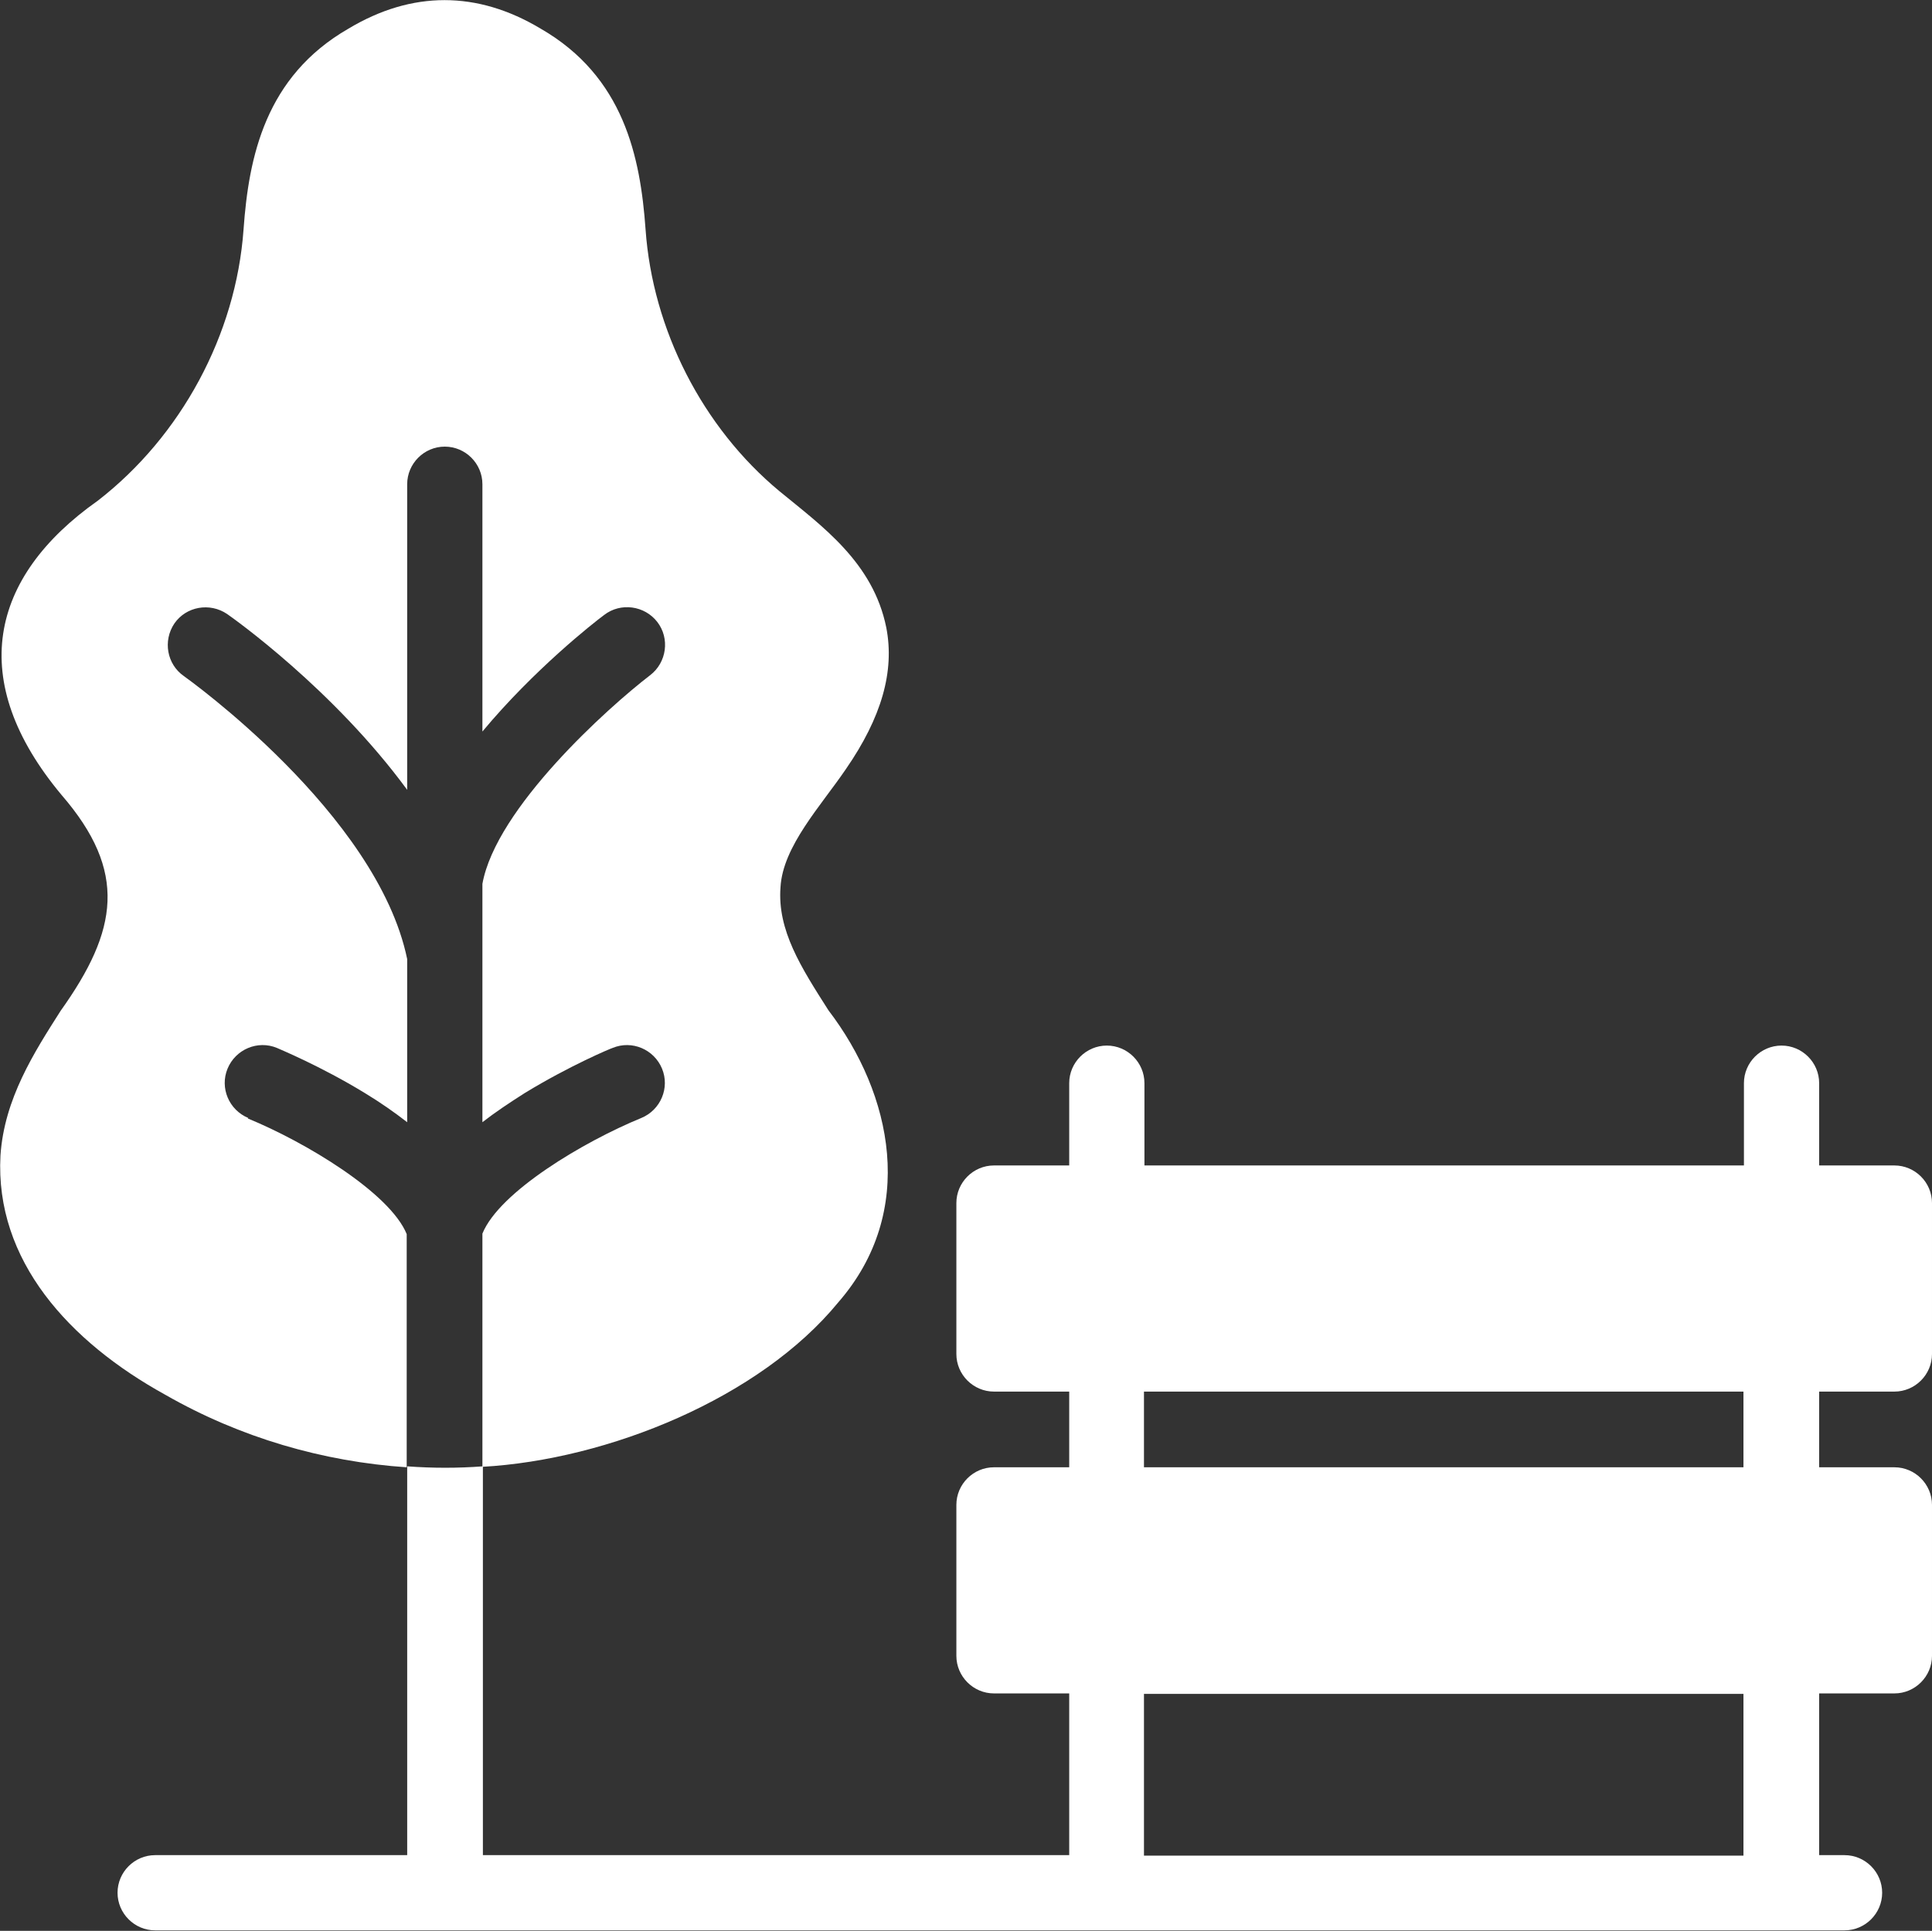
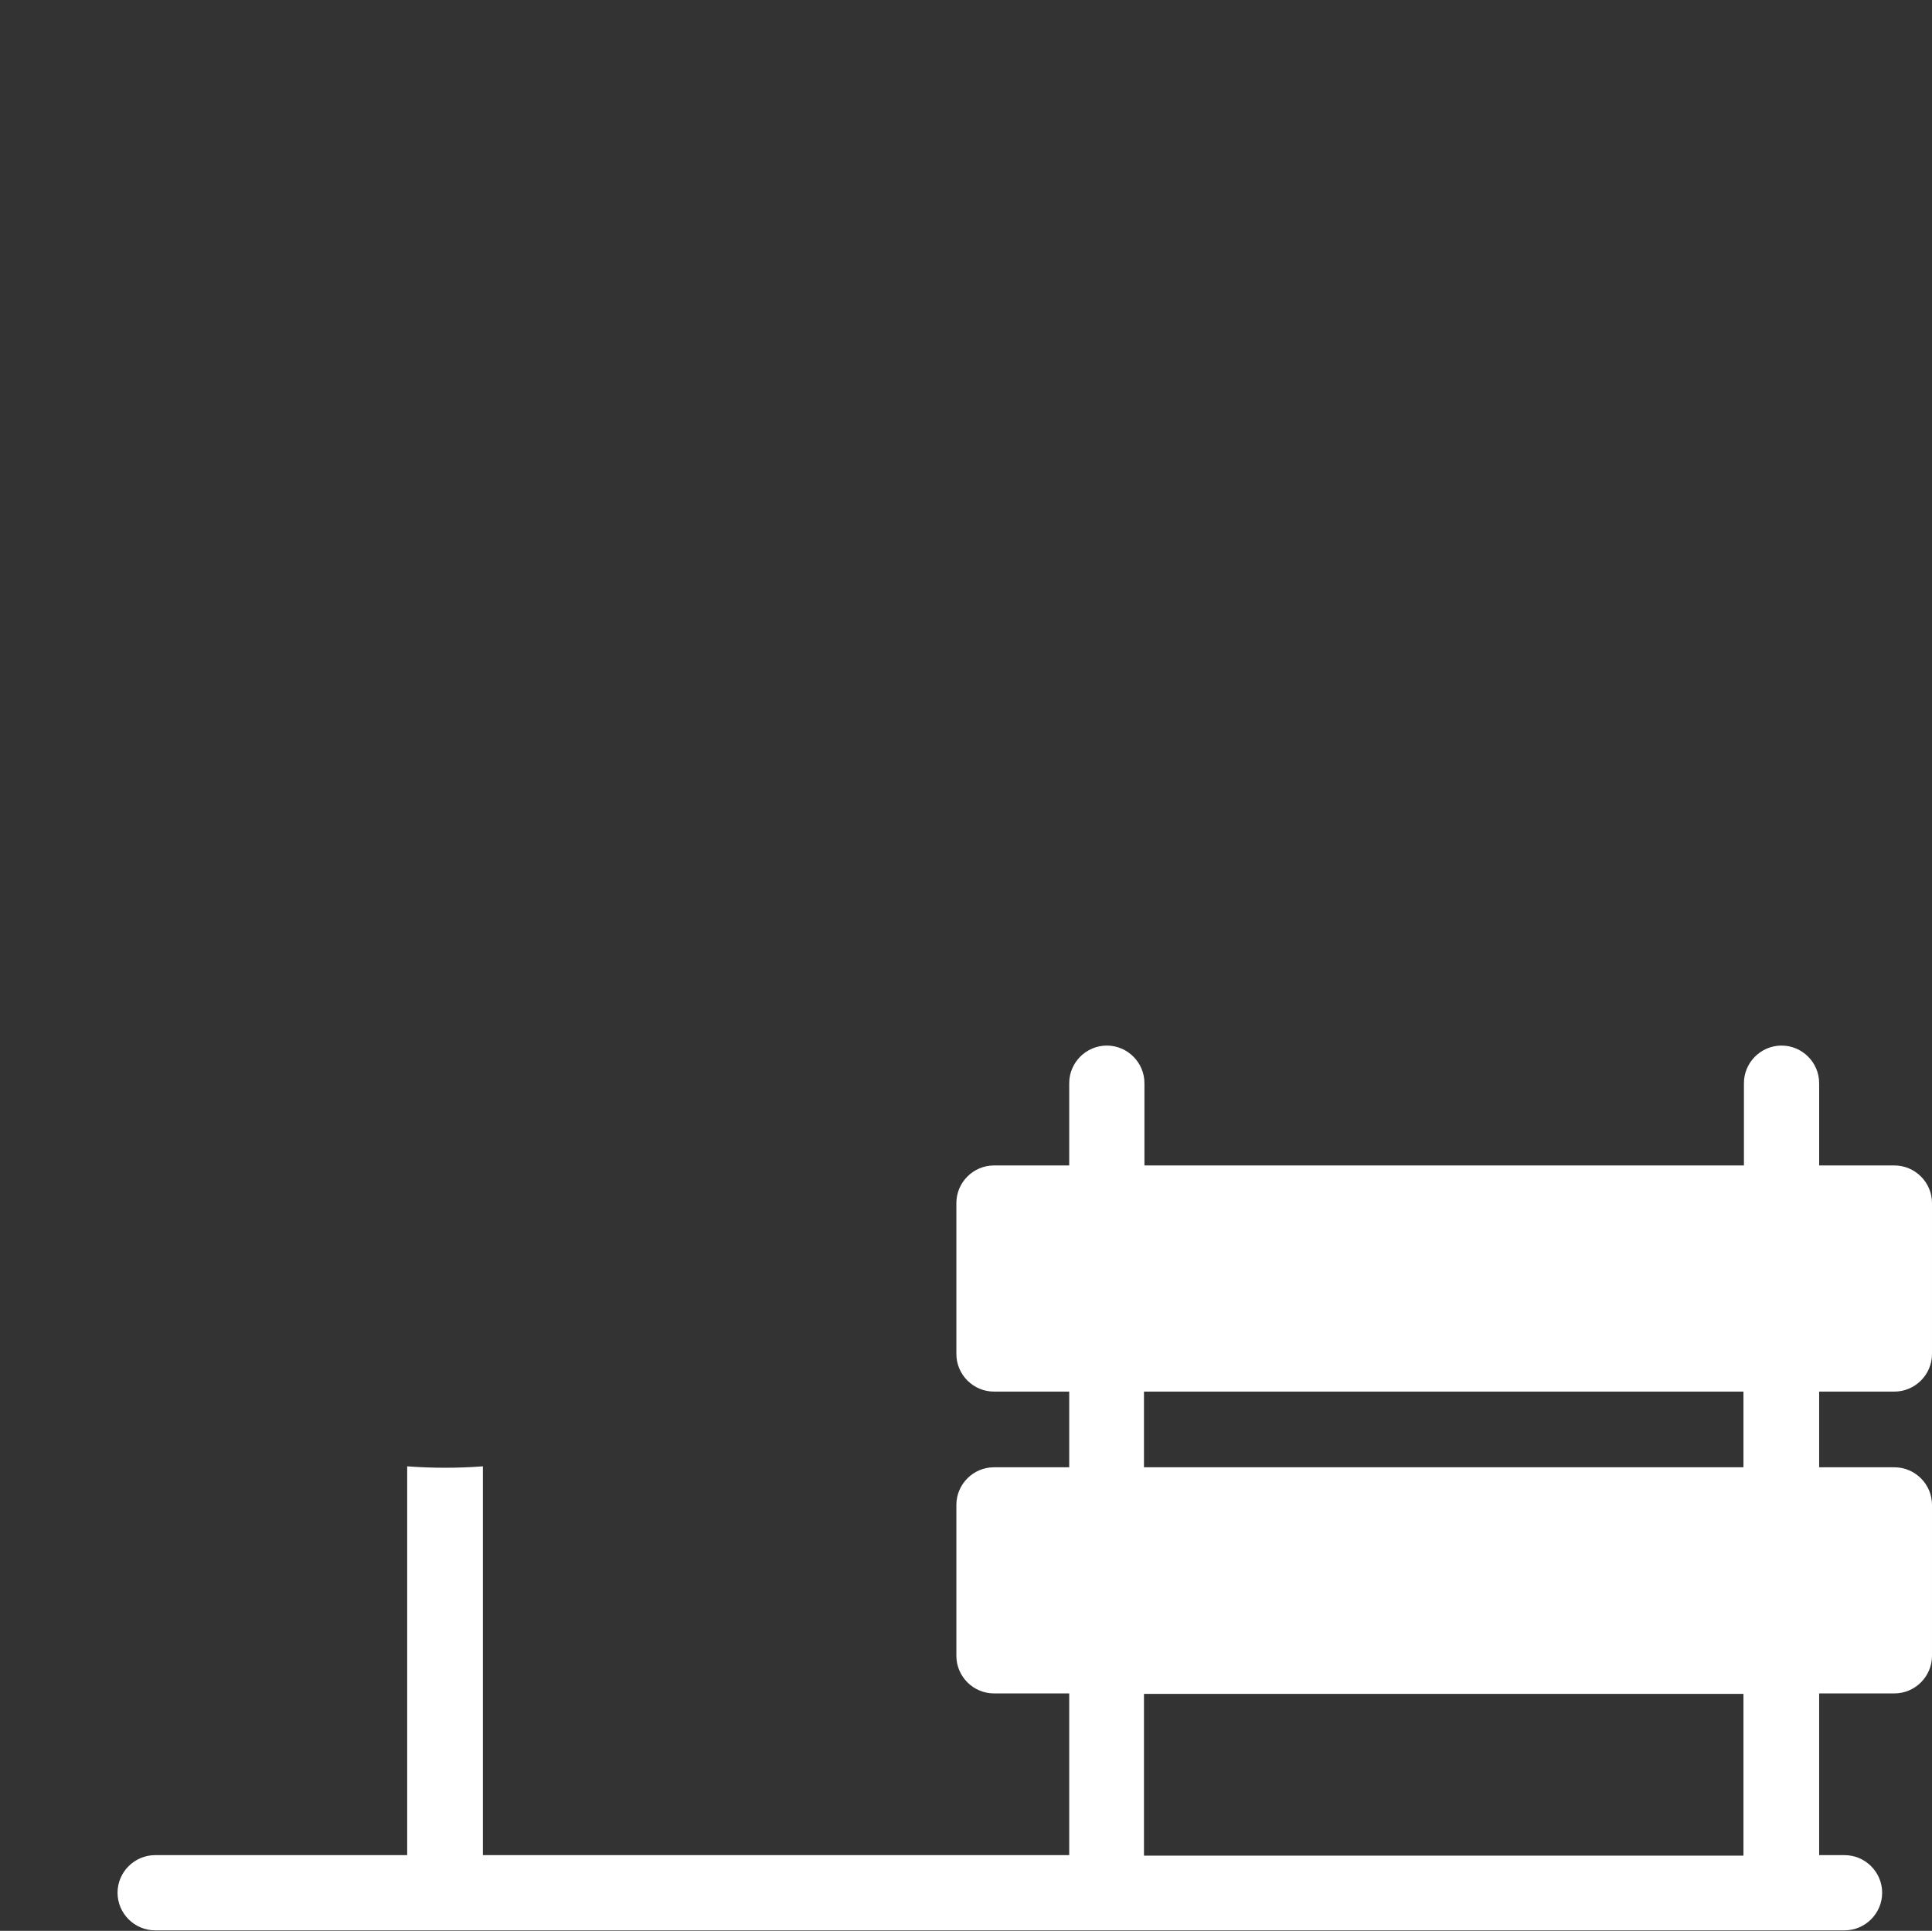
<svg xmlns="http://www.w3.org/2000/svg" id="Capa_2" data-name="Capa 2" viewBox="0 0 41.09 41.07">
  <rect x="0" y="0" width="41.09" height="41.07" fill="#333333" stroke="none" />
  <defs>
    <style>
      .cls-1 {
        fill: #fff;
      }
    </style>
  </defs>
  <g id="Elementos">
    <g id="_1_toucan" data-name="1 toucan">
      <g>
-         <path class="cls-1" d="M5.28,23.78c-.41-.17-.61-.64-.44-1.05s.64-.61,1.05-.44c.04.02.92.38,1.87.96.33.2.63.41.9.62v-3.47c-.64-3.1-4.71-5.99-4.75-6.02-.36-.25-.45-.75-.2-1.12.25-.36.75-.45,1.12-.2.13.09,2.26,1.6,3.83,3.74v-6.5c0-.44.36-.8.8-.8s.8.36.8.8v5.26c1.09-1.31,2.36-2.31,2.59-2.48.35-.27.86-.2,1.13.15.27.35.2.86-.15,1.13-.9.69-3.28,2.83-3.57,4.44v5.07c.27-.21.57-.41.9-.62.95-.58,1.83-.95,1.87-.96.41-.17.88.03,1.05.44.17.41-.03.88-.44,1.05-1.22.5-3.02,1.57-3.38,2.46v4.96c2.67-.15,5.9-1.46,7.57-3.5,0,0,0,0,0,0,1.68-1.93,1.15-4.43-.21-6.21-.58-.91-1.09-1.7-1.02-2.62.05-.87.86-1.73,1.39-2.51.76-1.1,1.04-2.08.86-3.01-.28-1.39-1.37-2.16-2.27-2.9-1.64-1.36-2.7-3.44-2.85-5.57-.11-1.54-.46-3.25-2.23-4.27-1.35-.81-2.74-.81-4.09,0-1.77,1.02-2.12,2.73-2.23,4.27-.16,2.24-1.33,4.4-3.1,5.77-2.31,1.63-2.8,3.83-.77,6.26,1.41,1.63,1.2,2.88-.02,4.59-.56.88-1.2,1.87-1.28,3.08-.12,2.23,1.46,3.96,3.51,5.09,1.59.91,3.35,1.42,5.13,1.54v-4.96c-.36-.88-2.16-1.96-3.38-2.46h0Z" />
        <path class="cls-1" d="M40.29,24.79h-1.6v-1.75c0-.44-.36-.8-.8-.8s-.8.36-.8.8v1.75h-12.75v-1.75c0-.44-.36-.8-.8-.8s-.8.36-.8.8v1.75h-1.6c-.44,0-.8.36-.8.8v3.21c0,.44.36.8.8.8h1.6v1.61h-1.6c-.44,0-.8.36-.8.8v3.21c0,.44.36.8.8.8h1.6v3.44h-12.47v-8.27c-.53.04-1.07.04-1.61,0v8.27H3.3c-.44,0-.8.36-.8.8s.36.8.8.8h35.93c.44,0,.8-.36.8-.8s-.36-.8-.8-.8h-.54v-3.44h1.6c.44,0,.8-.36.8-.8v-3.21c0-.44-.36-.8-.8-.8h-1.6v-1.61h1.6c.44,0,.8-.36.8-.8v-3.21c0-.44-.36-.8-.8-.8h0ZM37.08,39.47h-12.75v-3.44h12.75v3.44ZM37.08,31.21h-12.75v-1.61h12.75v1.61h0Z" />
      </g>
    </g>
  </g>
</svg>